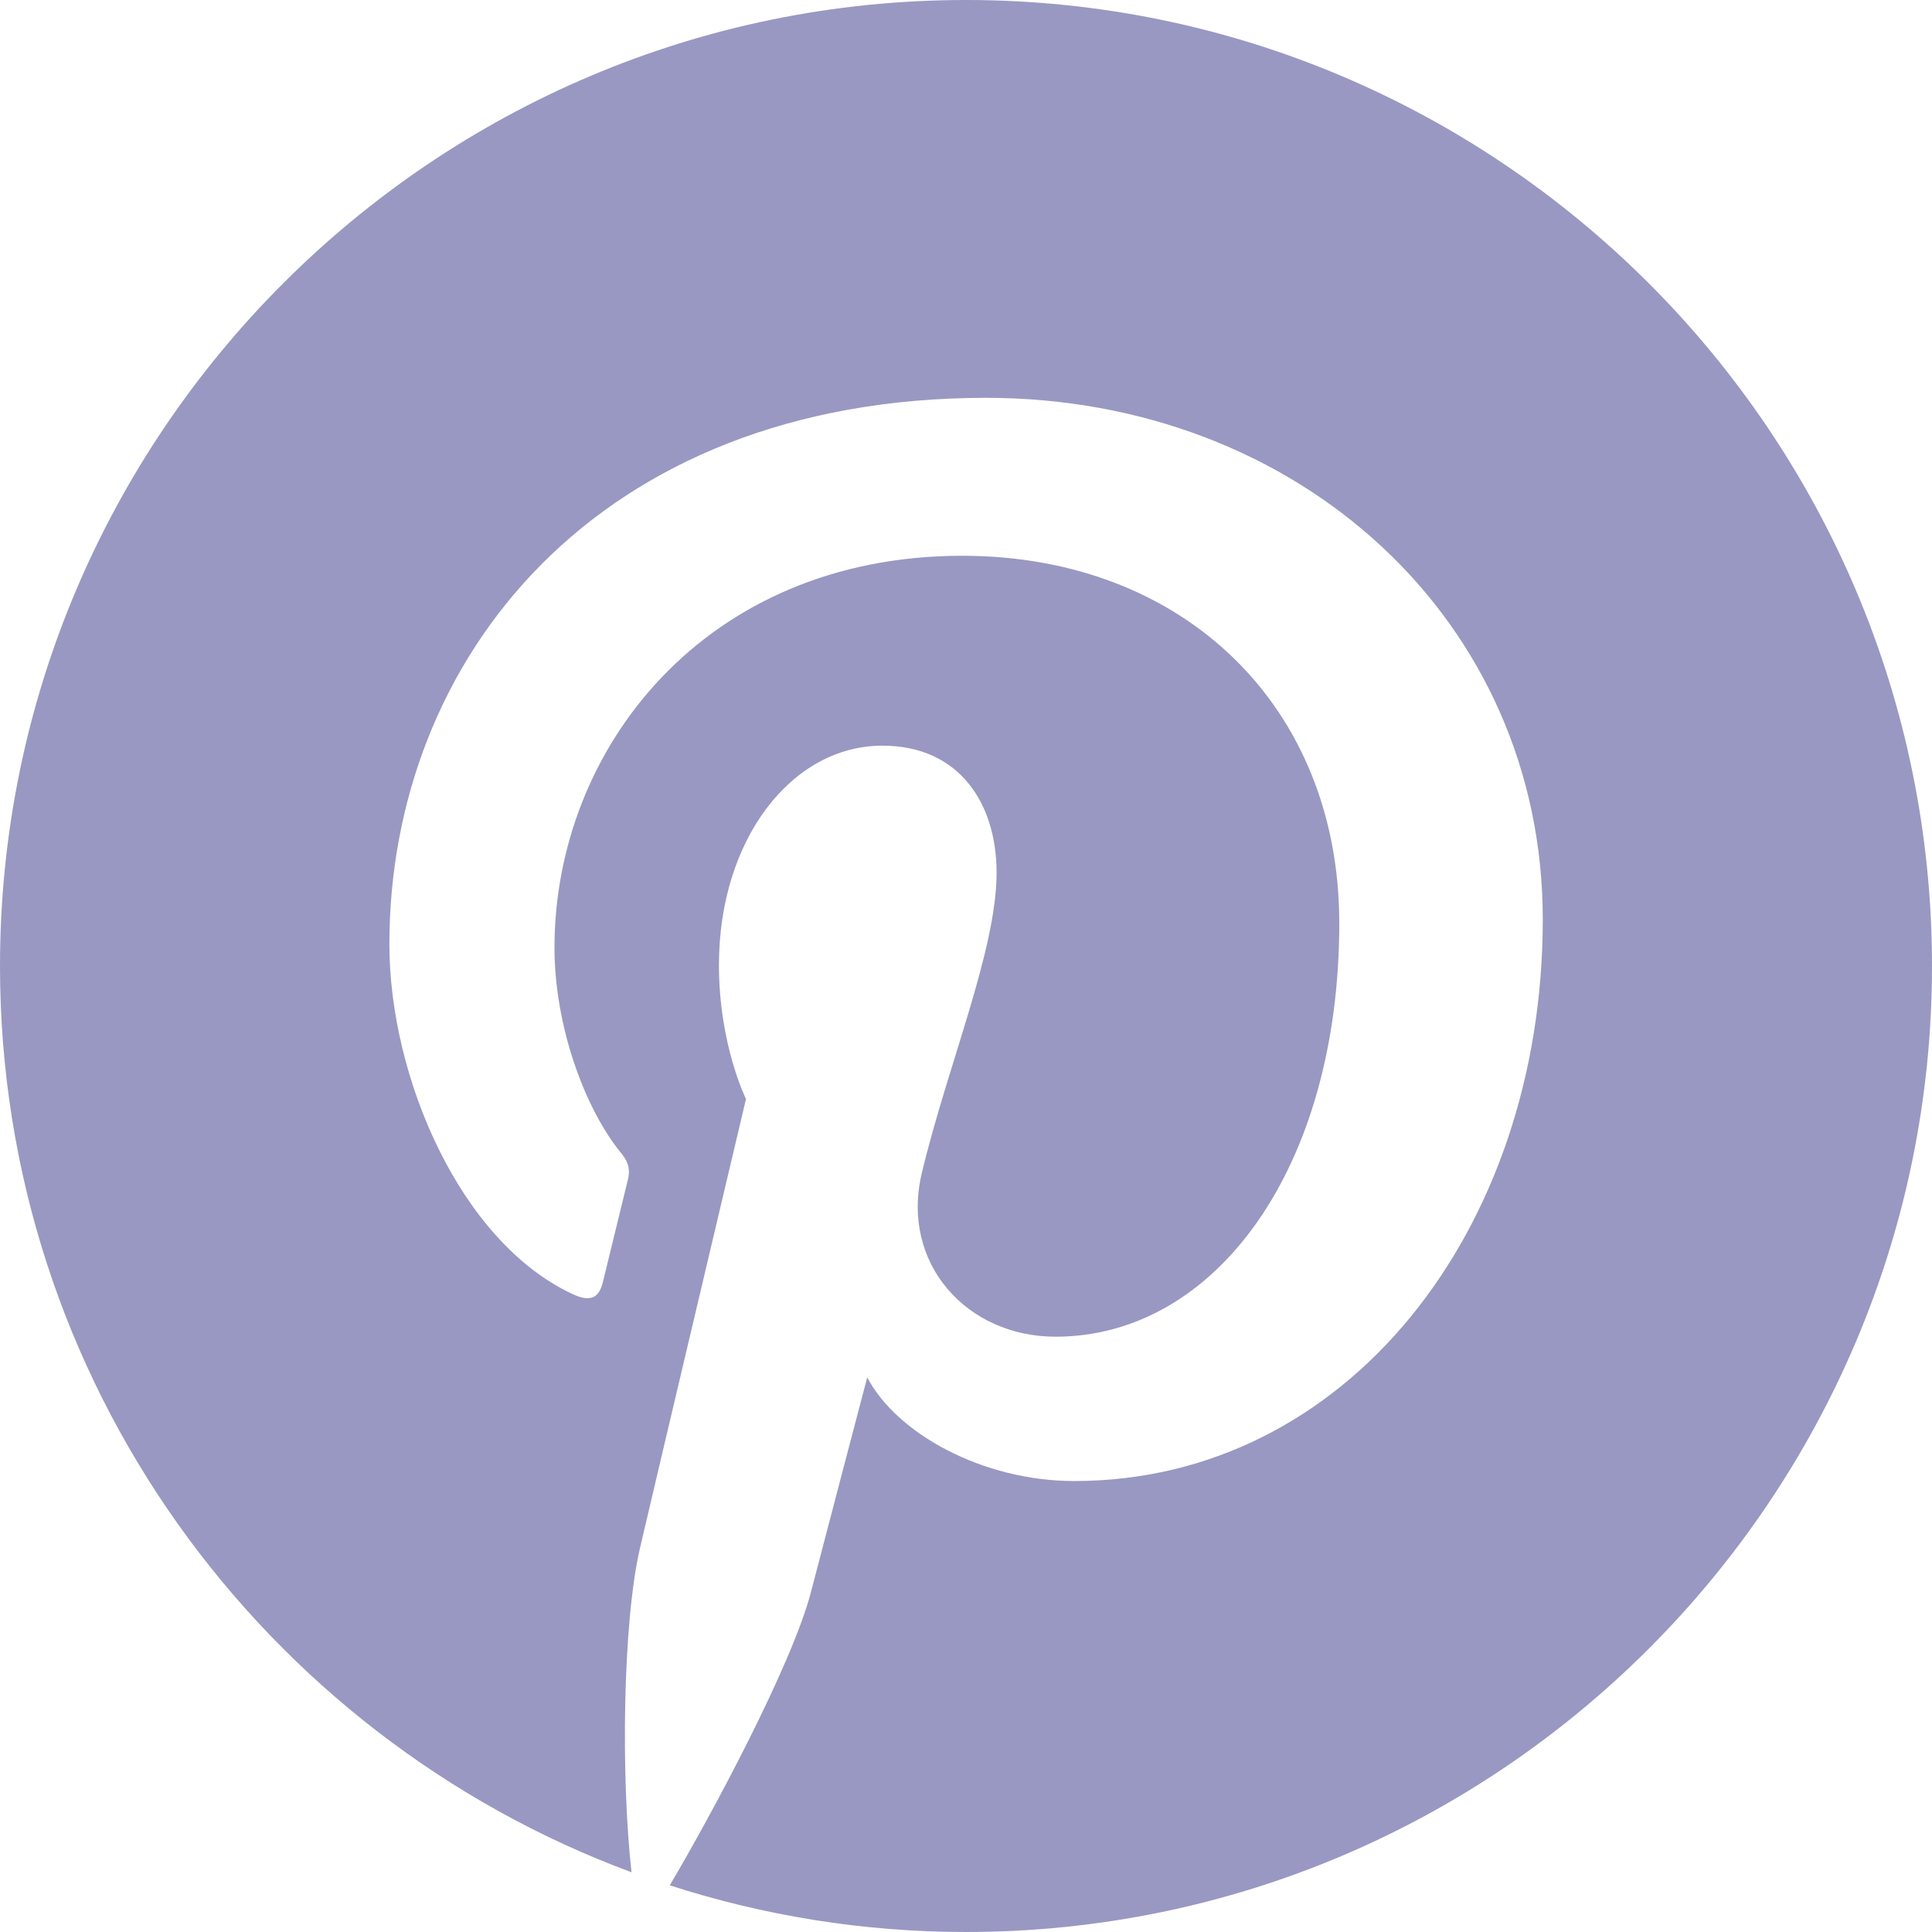
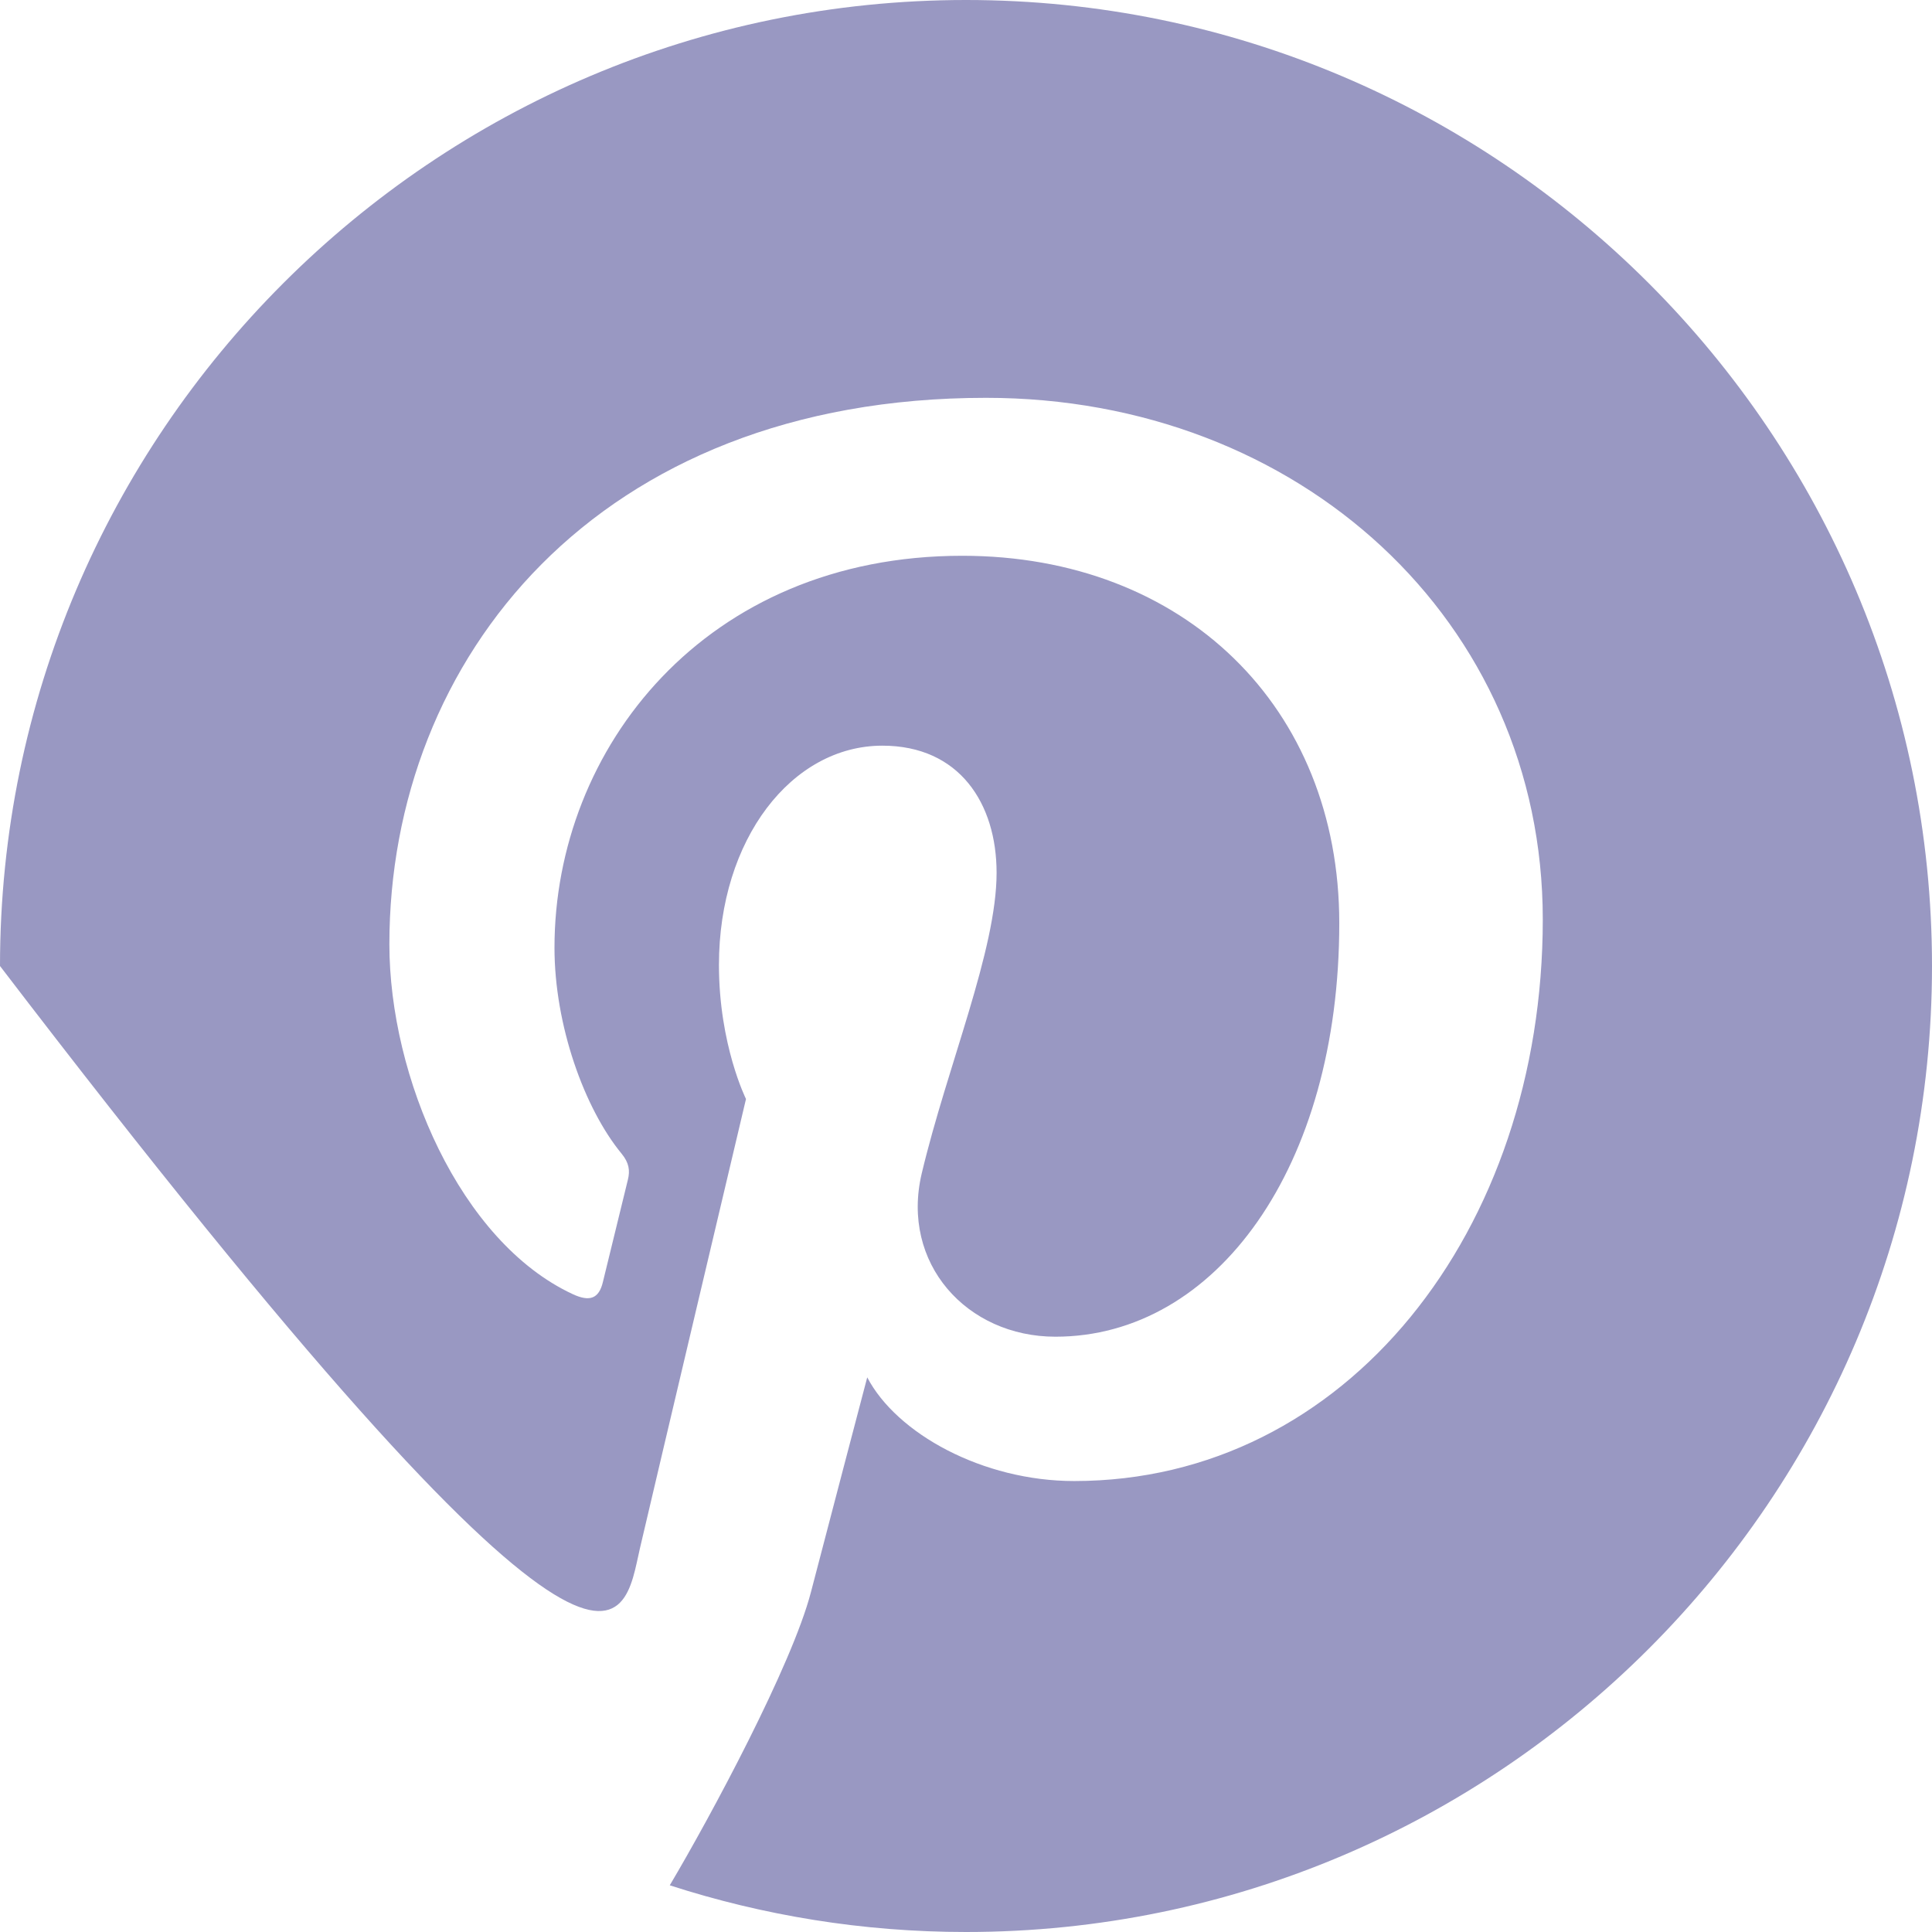
<svg xmlns="http://www.w3.org/2000/svg" width="24" height="24" viewBox="0 0 24 24" fill="none">
-   <path d="M12 0C5.383 0 0 5.383 0 12C0 17.157 3.27 21.564 7.845 23.258C7.713 22.083 7.734 20.159 7.951 19.227C8.155 18.352 9.267 13.652 9.267 13.652C9.267 13.652 8.931 12.979 8.931 11.987C8.931 10.427 9.835 9.263 10.961 9.263C11.918 9.263 12.38 9.981 12.38 10.842C12.38 11.805 11.767 13.244 11.45 14.577C11.186 15.694 12.01 16.605 13.111 16.605C15.105 16.605 16.637 14.502 16.637 11.468C16.637 8.782 14.708 6.904 11.953 6.904C8.761 6.904 6.888 9.298 6.888 11.773C6.888 12.736 7.259 13.77 7.723 14.333C7.814 14.444 7.828 14.541 7.8 14.654C7.715 15.008 7.526 15.77 7.489 15.927C7.44 16.132 7.326 16.175 7.114 16.076C5.713 15.424 4.837 13.376 4.837 11.73C4.837 8.192 7.407 4.942 12.249 4.942C16.14 4.942 19.165 7.715 19.165 11.421C19.165 15.287 16.726 18.398 13.344 18.398C12.207 18.398 11.138 17.808 10.773 17.11C10.773 17.11 10.21 19.252 10.074 19.777C9.838 20.685 8.827 22.566 8.32 23.42C9.48 23.795 10.716 24 12 24C18.617 24 24 18.617 24 12C24 5.383 18.617 0 12 0Z" fill="#9998C2" />
+   <path d="M12 0C5.383 0 0 5.383 0 12C7.713 22.083 7.734 20.159 7.951 19.227C8.155 18.352 9.267 13.652 9.267 13.652C9.267 13.652 8.931 12.979 8.931 11.987C8.931 10.427 9.835 9.263 10.961 9.263C11.918 9.263 12.38 9.981 12.38 10.842C12.38 11.805 11.767 13.244 11.45 14.577C11.186 15.694 12.01 16.605 13.111 16.605C15.105 16.605 16.637 14.502 16.637 11.468C16.637 8.782 14.708 6.904 11.953 6.904C8.761 6.904 6.888 9.298 6.888 11.773C6.888 12.736 7.259 13.77 7.723 14.333C7.814 14.444 7.828 14.541 7.8 14.654C7.715 15.008 7.526 15.77 7.489 15.927C7.44 16.132 7.326 16.175 7.114 16.076C5.713 15.424 4.837 13.376 4.837 11.73C4.837 8.192 7.407 4.942 12.249 4.942C16.14 4.942 19.165 7.715 19.165 11.421C19.165 15.287 16.726 18.398 13.344 18.398C12.207 18.398 11.138 17.808 10.773 17.11C10.773 17.11 10.21 19.252 10.074 19.777C9.838 20.685 8.827 22.566 8.32 23.42C9.48 23.795 10.716 24 12 24C18.617 24 24 18.617 24 12C24 5.383 18.617 0 12 0Z" fill="#9998C2" />
</svg>